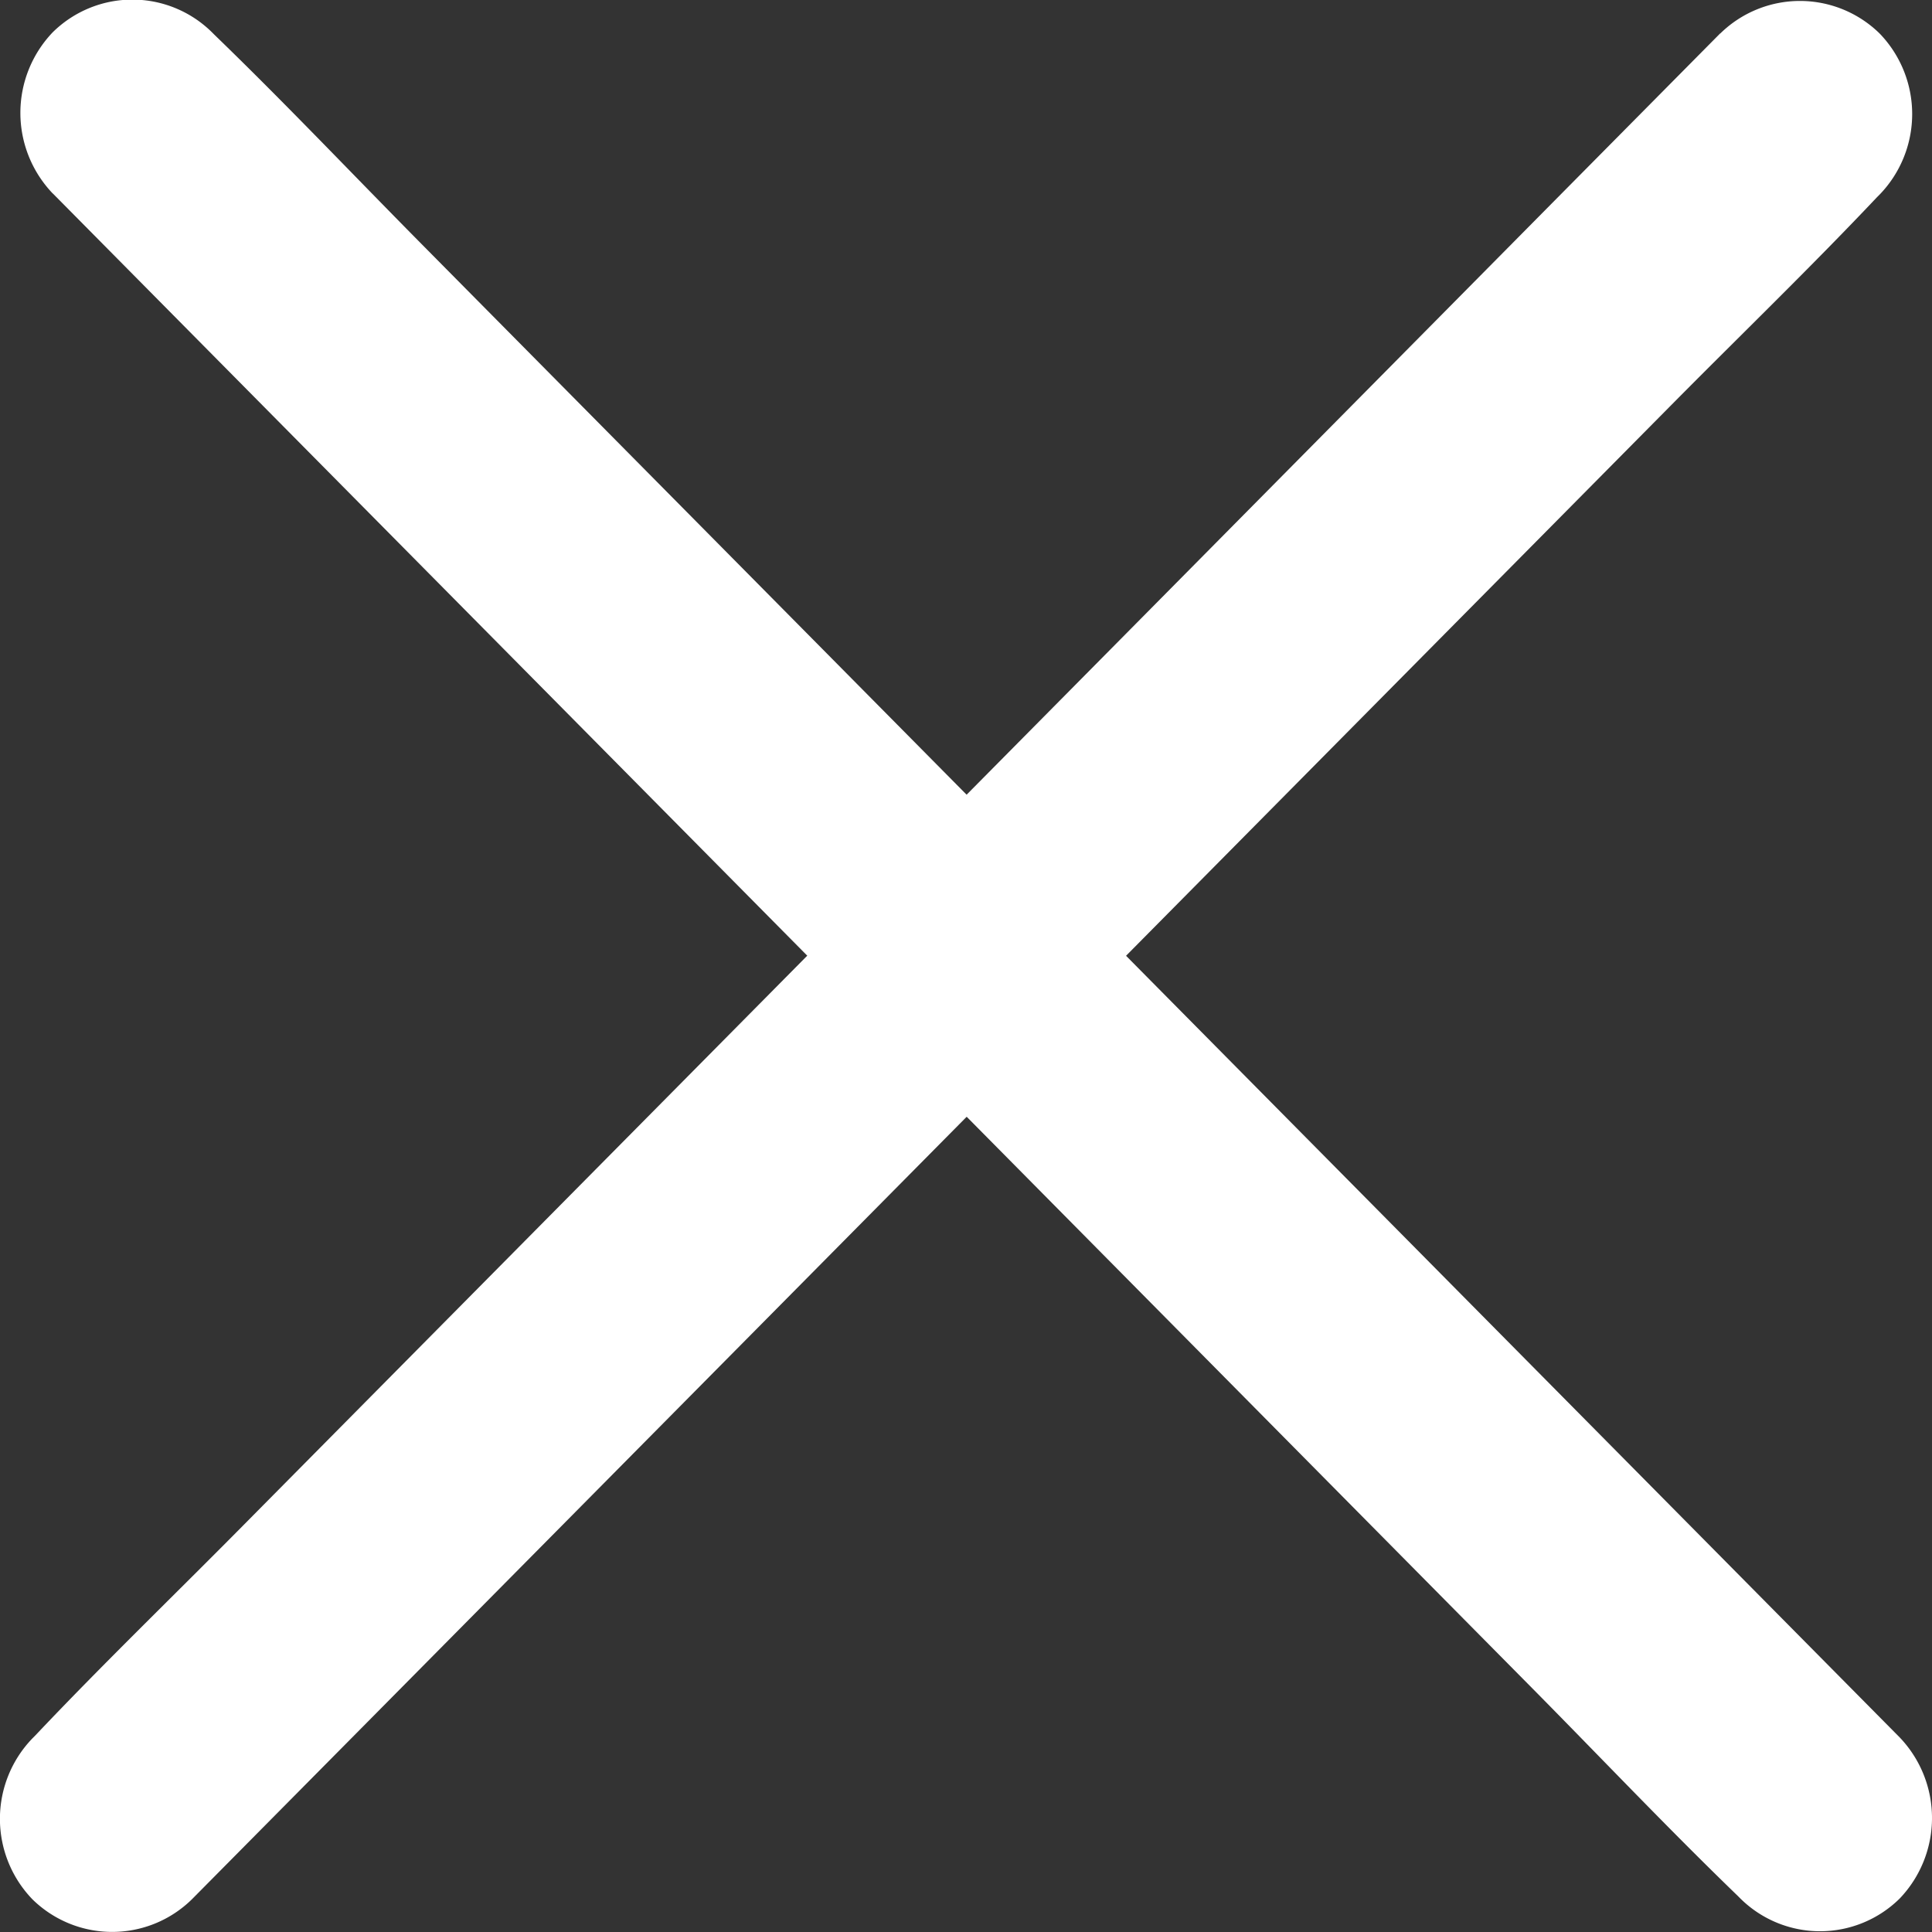
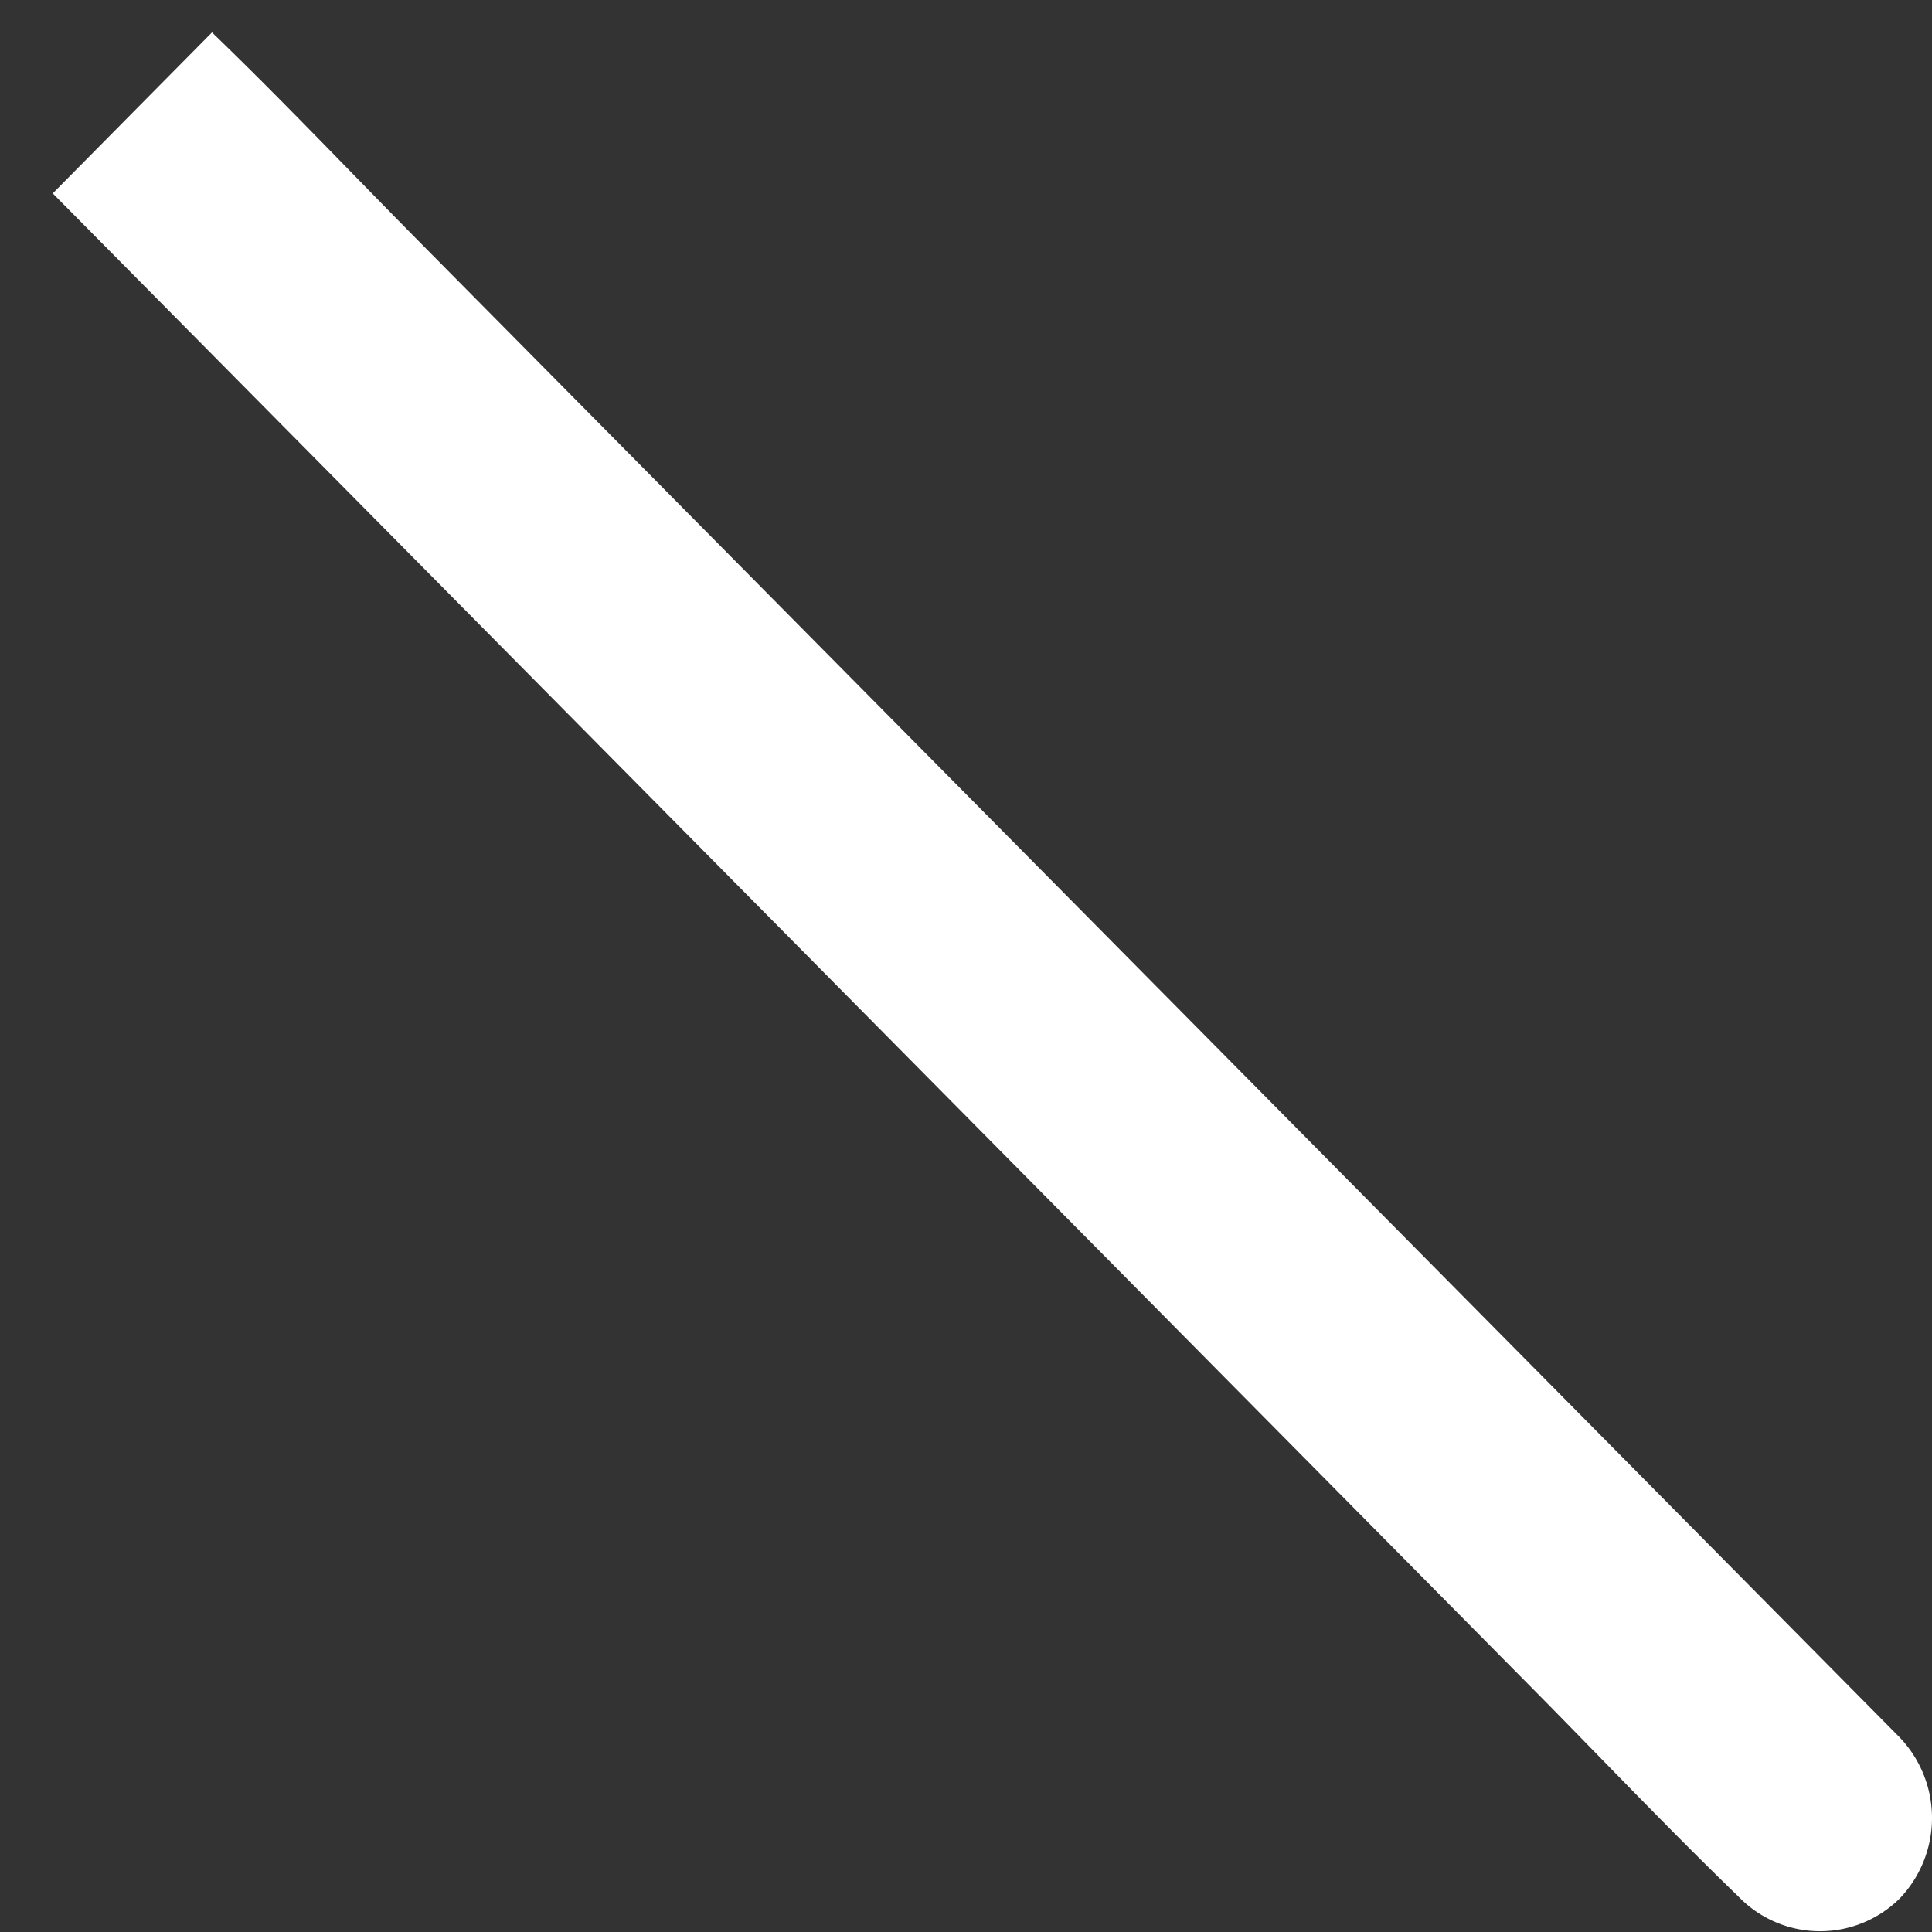
<svg xmlns="http://www.w3.org/2000/svg" width="20" height="20" viewBox="0 0 20 20">
  <rect x="0" y="0" width="20" height="20" fill="#333333" stroke="none" />
  <g id="Group_953" data-name="Group 953" transform="translate(-8202 -2404)">
    <g id="Group_943" data-name="Group 943">
-       <rect id="Rectangle_388" data-name="Rectangle 388" width="20" height="20" transform="translate(8202 2404)" fill="none" />
      <g id="noun_Cross_2840045" transform="translate(8079.262 2778.402)">
        <g id="Group_417" data-name="Group 417" transform="translate(122.738 -374.402)">
          <g id="Group_414" data-name="Group 414" transform="translate(0 0.009)">
            <g id="Group_413" data-name="Group 413" transform="translate(0 0)">
-               <path id="Path_1671" data-name="Path 1671" d="M55.605,38.072l-1.739,1.756L49.69,44.048l-5.039,5.09-4.368,4.412c-.709.716-1.431,1.413-2.121,2.143l-.028.028a1.2,1.2,0,0,0,0,1.667,1.178,1.178,0,0,0,1.65,0l1.739-1.756L45.7,51.413l5.039-5.09,4.368-4.412c.709-.716,1.431-1.413,2.121-2.143l.028-.028a1.2,1.2,0,0,0,0-1.667,1.178,1.178,0,0,0-1.65,0Z" transform="translate(-37.798 -37.735)" fill="#fff" />
-             </g>
+               </g>
          </g>
          <g id="Group_416" data-name="Group 416" transform="translate(0.212 0)">
            <g id="Group_415" data-name="Group 415">
-               <path id="Path_1672" data-name="Path 1672" d="M38.069,39.6l1.739,1.757,4.176,4.219,5.039,5.091,4.367,4.413c.708.716,1.4,1.446,2.121,2.143l.028.028a1.173,1.173,0,0,0,1.65,0,1.207,1.207,0,0,0,0-1.667l-1.739-1.757-4.176-4.219-5.039-5.091-4.368-4.413c-.708-.716-1.4-1.446-2.121-2.143l-.028-.028a1.173,1.173,0,0,0-1.65,0,1.207,1.207,0,0,0,0,1.667Z" transform="translate(-37.735 -37.598)" fill="#fff" />
+               <path id="Path_1672" data-name="Path 1672" d="M38.069,39.6l1.739,1.757,4.176,4.219,5.039,5.091,4.367,4.413c.708.716,1.4,1.446,2.121,2.143l.028.028a1.173,1.173,0,0,0,1.65,0,1.207,1.207,0,0,0,0-1.667l-1.739-1.757-4.176-4.219-5.039-5.091-4.368-4.413c-.708-.716-1.4-1.446-2.121-2.143l-.028-.028Z" transform="translate(-37.735 -37.598)" fill="#fff" />
            </g>
          </g>
        </g>
      </g>
    </g>
  </g>
</svg>